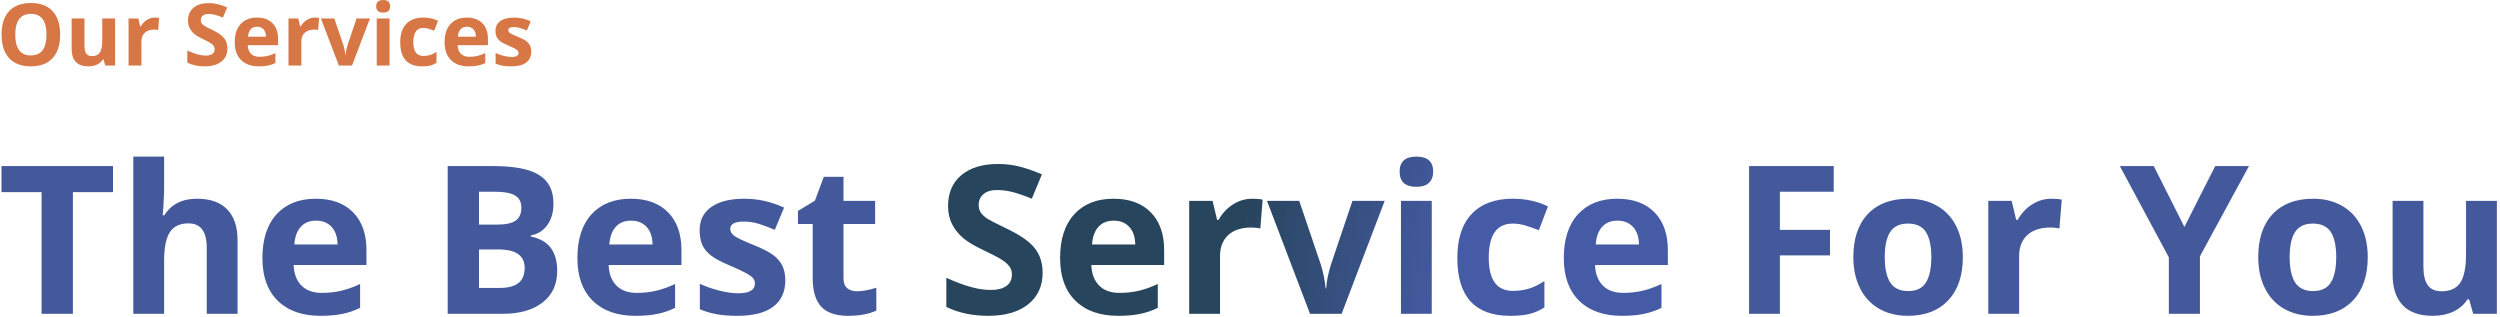
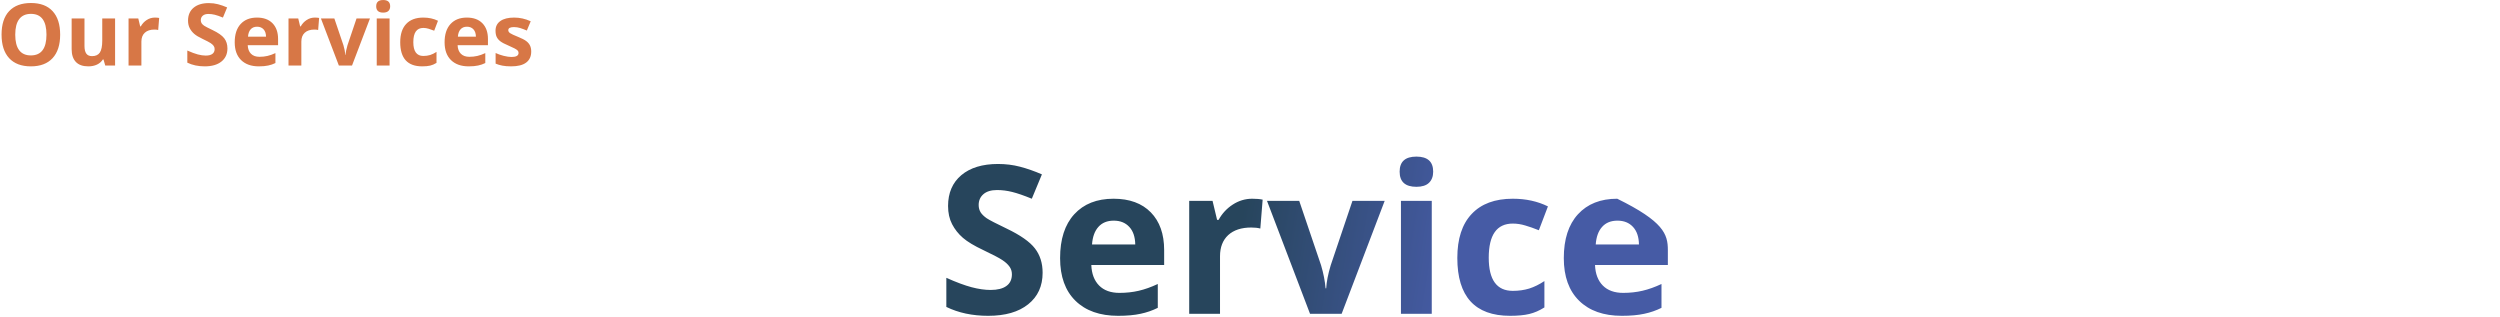
<svg xmlns="http://www.w3.org/2000/svg" width="725" height="92" viewBox="0 0 725 92" fill="none">
-   <path d="M21.139 91H12.057V55.727H0.426V48.168H32.77V55.727H21.139V91ZM68.893 91H59.957V71.869C59.957 67.143 58.199 64.779 54.684 64.779C52.184 64.779 50.377 65.629 49.264 67.328C48.15 69.027 47.594 71.781 47.594 75.59V91H38.658V45.414H47.594V54.701C47.594 55.424 47.525 57.123 47.389 59.799L47.184 62.435H47.652C49.645 59.232 52.809 57.631 57.145 57.631C60.992 57.631 63.912 58.666 65.904 60.736C67.897 62.807 68.893 65.775 68.893 69.643V91ZM91.656 63.988C89.762 63.988 88.277 64.594 87.203 65.805C86.129 66.996 85.514 68.695 85.357 70.902H97.897C97.857 68.695 97.281 66.996 96.168 65.805C95.055 64.594 93.551 63.988 91.656 63.988ZM92.916 91.586C87.643 91.586 83.522 90.131 80.553 87.221C77.584 84.311 76.1 80.189 76.1 74.857C76.1 69.369 77.467 65.131 80.201 62.143C82.955 59.135 86.754 57.631 91.598 57.631C96.227 57.631 99.83 58.949 102.408 61.586C104.986 64.223 106.275 67.865 106.275 72.514V76.85H85.152C85.25 79.389 86.002 81.371 87.408 82.797C88.814 84.223 90.787 84.936 93.326 84.936C95.299 84.936 97.164 84.731 98.922 84.32C100.68 83.91 102.516 83.256 104.43 82.357V89.272C102.867 90.053 101.197 90.629 99.42 91C97.643 91.391 95.475 91.586 92.916 91.586ZM129.83 48.168H143.16C149.234 48.168 153.639 49.037 156.373 50.775C159.127 52.494 160.504 55.238 160.504 59.008C160.504 61.566 159.898 63.666 158.688 65.307C157.496 66.947 155.904 67.934 153.912 68.266V68.559C156.627 69.164 158.58 70.297 159.771 71.957C160.982 73.617 161.588 75.824 161.588 78.578C161.588 82.484 160.172 85.531 157.34 87.719C154.527 89.906 150.699 91 145.855 91H129.83V48.168ZM138.912 65.131H144.186C146.646 65.131 148.424 64.75 149.518 63.988C150.631 63.227 151.188 61.967 151.188 60.209C151.188 58.568 150.582 57.397 149.371 56.693C148.18 55.971 146.285 55.609 143.688 55.609H138.912V65.131ZM138.912 72.338V83.5H144.83C147.33 83.5 149.176 83.022 150.367 82.064C151.559 81.107 152.154 79.643 152.154 77.67C152.154 74.115 149.615 72.338 144.537 72.338H138.912ZM183.004 63.988C181.109 63.988 179.625 64.594 178.551 65.805C177.477 66.996 176.861 68.695 176.705 70.902H189.244C189.205 68.695 188.629 66.996 187.516 65.805C186.402 64.594 184.898 63.988 183.004 63.988ZM184.264 91.586C178.99 91.586 174.869 90.131 171.9 87.221C168.932 84.311 167.447 80.189 167.447 74.857C167.447 69.369 168.814 65.131 171.549 62.143C174.303 59.135 178.102 57.631 182.945 57.631C187.574 57.631 191.178 58.949 193.756 61.586C196.334 64.223 197.623 67.865 197.623 72.514V76.85H176.5C176.598 79.389 177.35 81.371 178.756 82.797C180.162 84.223 182.135 84.936 184.674 84.936C186.646 84.936 188.512 84.731 190.27 84.32C192.027 83.91 193.863 83.256 195.777 82.357V89.272C194.215 90.053 192.545 90.629 190.768 91C188.99 91.391 186.822 91.586 184.264 91.586ZM227.74 81.273C227.74 84.633 226.568 87.191 224.225 88.949C221.9 90.707 218.414 91.586 213.766 91.586C211.383 91.586 209.352 91.42 207.672 91.088C205.992 90.775 204.42 90.307 202.955 89.682V82.299C204.615 83.08 206.48 83.734 208.551 84.262C210.641 84.789 212.477 85.053 214.059 85.053C217.301 85.053 218.922 84.115 218.922 82.24C218.922 81.537 218.707 80.971 218.277 80.541C217.848 80.092 217.105 79.594 216.051 79.047C214.996 78.481 213.59 77.826 211.832 77.084C209.312 76.029 207.457 75.053 206.266 74.154C205.094 73.256 204.234 72.231 203.688 71.078C203.16 69.906 202.896 68.471 202.896 66.772C202.896 63.861 204.02 61.615 206.266 60.033C208.531 58.432 211.734 57.631 215.875 57.631C219.82 57.631 223.658 58.49 227.389 60.209L224.693 66.654C223.053 65.951 221.52 65.375 220.094 64.926C218.668 64.477 217.213 64.252 215.729 64.252C213.092 64.252 211.773 64.965 211.773 66.391C211.773 67.191 212.193 67.885 213.033 68.471C213.893 69.057 215.758 69.926 218.629 71.078C221.188 72.113 223.062 73.08 224.254 73.978C225.445 74.877 226.324 75.912 226.891 77.084C227.457 78.256 227.74 79.652 227.74 81.273ZM248.512 84.467C250.074 84.467 251.949 84.125 254.137 83.441V90.092C251.91 91.088 249.176 91.586 245.934 91.586C242.359 91.586 239.752 90.688 238.111 88.891C236.49 87.074 235.68 84.359 235.68 80.746V64.955H231.402V61.176L236.324 58.188L238.902 51.273H244.615V58.246H253.785V64.955H244.615V80.746C244.615 82.016 244.967 82.953 245.67 83.559C246.393 84.164 247.34 84.467 248.512 84.467ZM516.168 91H507.232V48.168H531.783V55.609H516.168V66.654H530.699V74.066H516.168V91ZM546.578 74.564C546.578 77.807 547.105 80.258 548.16 81.918C549.234 83.578 550.973 84.408 553.375 84.408C555.758 84.408 557.467 83.588 558.502 81.947C559.557 80.287 560.084 77.826 560.084 74.564C560.084 71.322 559.557 68.891 558.502 67.269C557.447 65.648 555.719 64.838 553.316 64.838C550.934 64.838 549.215 65.648 548.16 67.269C547.105 68.871 546.578 71.303 546.578 74.564ZM569.225 74.564C569.225 79.897 567.818 84.066 565.006 87.074C562.193 90.082 558.277 91.586 553.258 91.586C550.113 91.586 547.34 90.902 544.938 89.535C542.535 88.148 540.689 86.166 539.4 83.588C538.111 81.01 537.467 78.002 537.467 74.564C537.467 69.213 538.863 65.053 541.656 62.084C544.449 59.115 548.375 57.631 553.434 57.631C556.578 57.631 559.352 58.315 561.754 59.682C564.156 61.049 566.002 63.012 567.291 65.57C568.58 68.129 569.225 71.127 569.225 74.564ZM594.889 57.631C596.1 57.631 597.105 57.719 597.906 57.895L597.232 66.273C596.51 66.078 595.631 65.981 594.596 65.981C591.744 65.981 589.518 66.713 587.916 68.178C586.334 69.643 585.543 71.693 585.543 74.33V91H576.607V58.246H583.375L584.693 63.754H585.133C586.148 61.918 587.516 60.443 589.234 59.33C590.973 58.197 592.857 57.631 594.889 57.631ZM633.473 65.805L642.408 48.168H652.193L637.984 74.33V91H628.961V74.623L614.752 48.168H624.596L633.473 65.805ZM664 74.564C664 77.807 664.527 80.258 665.582 81.918C666.656 83.578 668.395 84.408 670.797 84.408C673.18 84.408 674.889 83.588 675.924 81.947C676.979 80.287 677.506 77.826 677.506 74.564C677.506 71.322 676.979 68.891 675.924 67.269C674.869 65.648 673.141 64.838 670.738 64.838C668.355 64.838 666.637 65.648 665.582 67.269C664.527 68.871 664 71.303 664 74.564ZM686.646 74.564C686.646 79.897 685.24 84.066 682.428 87.074C679.615 90.082 675.699 91.586 670.68 91.586C667.535 91.586 664.762 90.902 662.359 89.535C659.957 88.148 658.111 86.166 656.822 83.588C655.533 81.01 654.889 78.002 654.889 74.564C654.889 69.213 656.285 65.053 659.078 62.084C661.871 59.115 665.797 57.631 670.855 57.631C674 57.631 676.773 58.315 679.176 59.682C681.578 61.049 683.424 63.012 684.713 65.57C686.002 68.129 686.646 71.127 686.646 74.564ZM717.232 91L716.031 86.811H715.562C714.605 88.334 713.248 89.516 711.49 90.356C709.732 91.176 707.73 91.586 705.484 91.586C701.637 91.586 698.736 90.561 696.783 88.51C694.83 86.439 693.854 83.471 693.854 79.603V58.246H702.789V77.377C702.789 79.74 703.209 81.518 704.049 82.709C704.889 83.881 706.227 84.467 708.062 84.467C710.562 84.467 712.369 83.637 713.482 81.977C714.596 80.297 715.152 77.523 715.152 73.656V58.246H724.088V91H717.232Z" fill="#44599C" />
-   <path d="M302.359 79.106C302.359 82.973 300.963 86.019 298.17 88.246C295.396 90.473 291.529 91.586 286.568 91.586C281.998 91.586 277.955 90.727 274.439 89.008V80.57C277.33 81.859 279.771 82.768 281.764 83.295C283.775 83.822 285.611 84.086 287.271 84.086C289.264 84.086 290.787 83.705 291.842 82.943C292.916 82.182 293.453 81.049 293.453 79.545C293.453 78.705 293.219 77.963 292.75 77.318C292.281 76.654 291.588 76.019 290.67 75.414C289.771 74.809 287.926 73.842 285.133 72.514C282.516 71.283 280.553 70.102 279.244 68.969C277.936 67.836 276.891 66.518 276.109 65.014C275.328 63.51 274.938 61.752 274.938 59.74C274.938 55.951 276.217 52.973 278.775 50.805C281.354 48.637 284.908 47.553 289.439 47.553C291.666 47.553 293.785 47.816 295.797 48.344C297.828 48.871 299.947 49.613 302.154 50.57L299.225 57.631C296.939 56.693 295.045 56.039 293.541 55.668C292.057 55.297 290.592 55.111 289.146 55.111C287.428 55.111 286.109 55.512 285.191 56.312C284.273 57.113 283.814 58.158 283.814 59.447C283.814 60.248 284 60.951 284.371 61.557C284.742 62.143 285.328 62.719 286.129 63.285C286.949 63.832 288.873 64.828 291.9 66.273C295.904 68.188 298.648 70.111 300.133 72.045C301.617 73.959 302.359 76.312 302.359 79.106ZM322.984 63.988C321.09 63.988 319.605 64.594 318.531 65.805C317.457 66.996 316.842 68.695 316.686 70.902H329.225C329.186 68.695 328.609 66.996 327.496 65.805C326.383 64.594 324.879 63.988 322.984 63.988ZM324.244 91.586C318.971 91.586 314.85 90.131 311.881 87.221C308.912 84.311 307.428 80.189 307.428 74.857C307.428 69.369 308.795 65.131 311.529 62.143C314.283 59.135 318.082 57.631 322.926 57.631C327.555 57.631 331.158 58.949 333.736 61.586C336.314 64.223 337.604 67.865 337.604 72.514V76.85H316.48C316.578 79.389 317.33 81.371 318.736 82.797C320.143 84.223 322.115 84.936 324.654 84.936C326.627 84.936 328.492 84.731 330.25 84.32C332.008 83.91 333.844 83.256 335.758 82.357V89.272C334.195 90.053 332.525 90.629 330.748 91C328.971 91.391 326.803 91.586 324.244 91.586ZM363.15 57.631C364.361 57.631 365.367 57.719 366.168 57.895L365.494 66.273C364.771 66.078 363.893 65.981 362.857 65.981C360.006 65.981 357.779 66.713 356.178 68.178C354.596 69.643 353.805 71.693 353.805 74.33V91H344.869V58.246H351.637L352.955 63.754H353.395C354.41 61.918 355.777 60.443 357.496 59.33C359.234 58.197 361.119 57.631 363.15 57.631ZM379.908 91L367.428 58.246H376.773L383.102 76.908C383.805 79.272 384.244 81.508 384.42 83.617H384.596C384.693 81.742 385.133 79.506 385.914 76.908L392.213 58.246H401.559L389.078 91H379.908ZM405.895 49.779C405.895 46.869 407.516 45.414 410.758 45.414C414 45.414 415.621 46.869 415.621 49.779C415.621 51.166 415.211 52.25 414.391 53.031C413.59 53.793 412.379 54.174 410.758 54.174C407.516 54.174 405.895 52.709 405.895 49.779ZM415.211 91H406.275V58.246H415.211V91ZM437.916 91.586C427.721 91.586 422.623 85.99 422.623 74.799C422.623 69.232 424.01 64.984 426.783 62.055C429.557 59.105 433.531 57.631 438.707 57.631C442.496 57.631 445.895 58.373 448.902 59.857L446.266 66.772C444.859 66.205 443.551 65.746 442.34 65.394C441.129 65.023 439.918 64.838 438.707 64.838C434.059 64.838 431.734 68.139 431.734 74.74C431.734 81.147 434.059 84.35 438.707 84.35C440.426 84.35 442.018 84.125 443.482 83.676C444.947 83.207 446.412 82.484 447.877 81.508V89.154C446.432 90.072 444.967 90.707 443.482 91.059C442.018 91.41 440.162 91.586 437.916 91.586ZM469.059 63.988C467.164 63.988 465.68 64.594 464.605 65.805C463.531 66.996 462.916 68.695 462.76 70.902H475.299C475.26 68.695 474.684 66.996 473.57 65.805C472.457 64.594 470.953 63.988 469.059 63.988ZM470.318 91.586C465.045 91.586 460.924 90.131 457.955 87.221C454.986 84.311 453.502 80.189 453.502 74.857C453.502 69.369 454.869 65.131 457.604 62.143C460.357 59.135 464.156 57.631 469 57.631C473.629 57.631 477.232 58.949 479.811 61.586C482.389 64.223 483.678 67.865 483.678 72.514V76.85H462.555C462.652 79.389 463.404 81.371 464.811 82.797C466.217 84.223 468.189 84.936 470.729 84.936C472.701 84.936 474.566 84.731 476.324 84.32C478.082 83.91 479.918 83.256 481.832 82.357V89.272C480.27 90.053 478.6 90.629 476.822 91C475.045 91.391 472.877 91.586 470.318 91.586Z" fill="url(#paint0_linear_507_0)" />
+   <path d="M302.359 79.106C302.359 82.973 300.963 86.019 298.17 88.246C295.396 90.473 291.529 91.586 286.568 91.586C281.998 91.586 277.955 90.727 274.439 89.008V80.57C277.33 81.859 279.771 82.768 281.764 83.295C283.775 83.822 285.611 84.086 287.271 84.086C289.264 84.086 290.787 83.705 291.842 82.943C292.916 82.182 293.453 81.049 293.453 79.545C293.453 78.705 293.219 77.963 292.75 77.318C292.281 76.654 291.588 76.019 290.67 75.414C289.771 74.809 287.926 73.842 285.133 72.514C282.516 71.283 280.553 70.102 279.244 68.969C277.936 67.836 276.891 66.518 276.109 65.014C275.328 63.51 274.938 61.752 274.938 59.74C274.938 55.951 276.217 52.973 278.775 50.805C281.354 48.637 284.908 47.553 289.439 47.553C291.666 47.553 293.785 47.816 295.797 48.344C297.828 48.871 299.947 49.613 302.154 50.57L299.225 57.631C296.939 56.693 295.045 56.039 293.541 55.668C292.057 55.297 290.592 55.111 289.146 55.111C287.428 55.111 286.109 55.512 285.191 56.312C284.273 57.113 283.814 58.158 283.814 59.447C283.814 60.248 284 60.951 284.371 61.557C284.742 62.143 285.328 62.719 286.129 63.285C286.949 63.832 288.873 64.828 291.9 66.273C295.904 68.188 298.648 70.111 300.133 72.045C301.617 73.959 302.359 76.312 302.359 79.106ZM322.984 63.988C321.09 63.988 319.605 64.594 318.531 65.805C317.457 66.996 316.842 68.695 316.686 70.902H329.225C329.186 68.695 328.609 66.996 327.496 65.805C326.383 64.594 324.879 63.988 322.984 63.988ZM324.244 91.586C318.971 91.586 314.85 90.131 311.881 87.221C308.912 84.311 307.428 80.189 307.428 74.857C307.428 69.369 308.795 65.131 311.529 62.143C314.283 59.135 318.082 57.631 322.926 57.631C327.555 57.631 331.158 58.949 333.736 61.586C336.314 64.223 337.604 67.865 337.604 72.514V76.85H316.48C316.578 79.389 317.33 81.371 318.736 82.797C320.143 84.223 322.115 84.936 324.654 84.936C326.627 84.936 328.492 84.731 330.25 84.32C332.008 83.91 333.844 83.256 335.758 82.357V89.272C334.195 90.053 332.525 90.629 330.748 91C328.971 91.391 326.803 91.586 324.244 91.586ZM363.15 57.631C364.361 57.631 365.367 57.719 366.168 57.895L365.494 66.273C364.771 66.078 363.893 65.981 362.857 65.981C360.006 65.981 357.779 66.713 356.178 68.178C354.596 69.643 353.805 71.693 353.805 74.33V91H344.869V58.246H351.637L352.955 63.754H353.395C354.41 61.918 355.777 60.443 357.496 59.33C359.234 58.197 361.119 57.631 363.15 57.631ZM379.908 91L367.428 58.246H376.773L383.102 76.908C383.805 79.272 384.244 81.508 384.42 83.617H384.596C384.693 81.742 385.133 79.506 385.914 76.908L392.213 58.246H401.559L389.078 91H379.908ZM405.895 49.779C405.895 46.869 407.516 45.414 410.758 45.414C414 45.414 415.621 46.869 415.621 49.779C415.621 51.166 415.211 52.25 414.391 53.031C413.59 53.793 412.379 54.174 410.758 54.174C407.516 54.174 405.895 52.709 405.895 49.779ZM415.211 91H406.275V58.246H415.211V91ZM437.916 91.586C427.721 91.586 422.623 85.99 422.623 74.799C422.623 69.232 424.01 64.984 426.783 62.055C429.557 59.105 433.531 57.631 438.707 57.631C442.496 57.631 445.895 58.373 448.902 59.857L446.266 66.772C444.859 66.205 443.551 65.746 442.34 65.394C441.129 65.023 439.918 64.838 438.707 64.838C434.059 64.838 431.734 68.139 431.734 74.74C431.734 81.147 434.059 84.35 438.707 84.35C440.426 84.35 442.018 84.125 443.482 83.676C444.947 83.207 446.412 82.484 447.877 81.508V89.154C446.432 90.072 444.967 90.707 443.482 91.059C442.018 91.41 440.162 91.586 437.916 91.586ZM469.059 63.988C467.164 63.988 465.68 64.594 464.605 65.805C463.531 66.996 462.916 68.695 462.76 70.902H475.299C475.26 68.695 474.684 66.996 473.57 65.805C472.457 64.594 470.953 63.988 469.059 63.988ZM470.318 91.586C465.045 91.586 460.924 90.131 457.955 87.221C454.986 84.311 453.502 80.189 453.502 74.857C453.502 69.369 454.869 65.131 457.604 62.143C460.357 59.135 464.156 57.631 469 57.631C482.389 64.223 483.678 67.865 483.678 72.514V76.85H462.555C462.652 79.389 463.404 81.371 464.811 82.797C466.217 84.223 468.189 84.936 470.729 84.936C472.701 84.936 474.566 84.731 476.324 84.32C478.082 83.91 479.918 83.256 481.832 82.357V89.272C480.27 90.053 478.6 90.629 476.822 91C475.045 91.391 472.877 91.586 470.318 91.586Z" fill="url(#paint0_linear_507_0)" />
  <path d="M17.445 10.052C17.445 13.006 16.712 15.277 15.248 16.864C13.783 18.451 11.683 19.244 8.949 19.244C6.214 19.244 4.115 18.451 2.65 16.864C1.185 15.277 0.453 12.998 0.453 10.028C0.453 7.057 1.185 4.791 2.65 3.229C4.123 1.658 6.231 0.873 8.973 0.873C11.716 0.873 13.811 1.662 15.26 3.241C16.716 4.819 17.445 7.09 17.445 10.052ZM4.42 10.052C4.42 12.046 4.798 13.547 5.555 14.557C6.312 15.566 7.443 16.07 8.949 16.07C11.968 16.07 13.477 14.064 13.477 10.052C13.477 6.032 11.976 4.022 8.973 4.022C7.468 4.022 6.332 4.531 5.567 5.548C4.802 6.557 4.42 8.058 4.42 10.052ZM30.519 19L30.018 17.254H29.823C29.424 17.889 28.858 18.381 28.126 18.731C27.394 19.073 26.559 19.244 25.623 19.244C24.02 19.244 22.812 18.817 21.998 17.962C21.184 17.1 20.777 15.863 20.777 14.252V5.353H24.5V13.324C24.5 14.308 24.675 15.049 25.025 15.545C25.375 16.034 25.933 16.278 26.698 16.278C27.739 16.278 28.492 15.932 28.956 15.24C29.42 14.54 29.652 13.385 29.652 11.773V5.353H33.375V19H30.519ZM44.898 5.096C45.403 5.096 45.822 5.133 46.156 5.206L45.875 8.697C45.574 8.616 45.208 8.575 44.776 8.575C43.588 8.575 42.66 8.88 41.993 9.491C41.334 10.101 41.004 10.956 41.004 12.054V19H37.281V5.353H40.101L40.65 7.647H40.834C41.257 6.882 41.826 6.268 42.542 5.804C43.267 5.332 44.052 5.096 44.898 5.096ZM65.956 14.044C65.956 15.655 65.374 16.925 64.21 17.852C63.054 18.78 61.443 19.244 59.376 19.244C57.472 19.244 55.787 18.886 54.322 18.17V14.654C55.527 15.191 56.544 15.57 57.374 15.79C58.212 16.009 58.977 16.119 59.669 16.119C60.499 16.119 61.134 15.96 61.573 15.643C62.021 15.326 62.245 14.854 62.245 14.227C62.245 13.877 62.147 13.568 61.952 13.299C61.756 13.023 61.467 12.758 61.085 12.506C60.711 12.254 59.942 11.851 58.778 11.297C57.687 10.785 56.87 10.292 56.324 9.82C55.779 9.348 55.344 8.799 55.018 8.172C54.693 7.546 54.53 6.813 54.53 5.975C54.53 4.396 55.063 3.155 56.129 2.252C57.203 1.349 58.684 0.897 60.572 0.897C61.5 0.897 62.383 1.007 63.221 1.227C64.067 1.446 64.951 1.756 65.87 2.154L64.649 5.096C63.697 4.706 62.908 4.433 62.281 4.278C61.663 4.124 61.052 4.046 60.45 4.046C59.734 4.046 59.185 4.213 58.802 4.547C58.42 4.881 58.228 5.316 58.228 5.853C58.228 6.187 58.306 6.48 58.46 6.732C58.615 6.976 58.859 7.216 59.193 7.452C59.535 7.68 60.336 8.095 61.598 8.697C63.266 9.495 64.409 10.296 65.028 11.102C65.646 11.9 65.956 12.88 65.956 14.044ZM74.549 7.745C73.76 7.745 73.141 7.997 72.694 8.502C72.246 8.998 71.99 9.706 71.925 10.626H77.149C77.133 9.706 76.893 8.998 76.429 8.502C75.965 7.997 75.339 7.745 74.549 7.745ZM75.074 19.244C72.877 19.244 71.16 18.638 69.923 17.425C68.686 16.213 68.067 14.496 68.067 12.274C68.067 9.987 68.637 8.221 69.776 6.976C70.924 5.723 72.507 5.096 74.525 5.096C76.454 5.096 77.955 5.646 79.029 6.744C80.103 7.843 80.641 9.361 80.641 11.297V13.104H71.839C71.88 14.162 72.193 14.988 72.779 15.582C73.365 16.176 74.187 16.473 75.245 16.473C76.067 16.473 76.844 16.388 77.577 16.217C78.309 16.046 79.074 15.773 79.872 15.399V18.28C79.221 18.605 78.525 18.845 77.784 19C77.044 19.163 76.14 19.244 75.074 19.244ZM91.285 5.096C91.79 5.096 92.209 5.133 92.543 5.206L92.262 8.697C91.961 8.616 91.594 8.575 91.163 8.575C89.975 8.575 89.047 8.88 88.38 9.491C87.721 10.101 87.391 10.956 87.391 12.054V19H83.668V5.353H86.488L87.037 7.647H87.22C87.643 6.882 88.213 6.268 88.929 5.804C89.653 5.332 90.439 5.096 91.285 5.096ZM98.268 19L93.067 5.353H96.961L99.598 13.128C99.891 14.113 100.074 15.045 100.147 15.924H100.221C100.261 15.143 100.444 14.211 100.77 13.128L103.395 5.353H107.289L102.088 19H98.268ZM109.095 1.825C109.095 0.612 109.771 0.006 111.122 0.006C112.472 0.006 113.148 0.612 113.148 1.825C113.148 2.403 112.977 2.854 112.635 3.18C112.302 3.497 111.797 3.656 111.122 3.656C109.771 3.656 109.095 3.045 109.095 1.825ZM112.977 19H109.254V5.353H112.977V19ZM122.438 19.244C118.189 19.244 116.065 16.913 116.065 12.249C116.065 9.93 116.643 8.16 117.799 6.939C118.954 5.711 120.611 5.096 122.767 5.096C124.346 5.096 125.762 5.405 127.015 6.024L125.917 8.905C125.331 8.669 124.785 8.478 124.281 8.331C123.776 8.176 123.272 8.099 122.767 8.099C120.83 8.099 119.862 9.474 119.862 12.225C119.862 14.894 120.83 16.229 122.767 16.229C123.483 16.229 124.146 16.135 124.757 15.948C125.367 15.753 125.978 15.452 126.588 15.045V18.231C125.986 18.613 125.375 18.878 124.757 19.024C124.146 19.171 123.373 19.244 122.438 19.244ZM135.414 7.745C134.624 7.745 134.006 7.997 133.558 8.502C133.111 8.998 132.854 9.706 132.789 10.626H138.014C137.997 9.706 137.757 8.998 137.293 8.502C136.83 7.997 136.203 7.745 135.414 7.745ZM135.938 19.244C133.741 19.244 132.024 18.638 130.787 17.425C129.55 16.213 128.932 14.496 128.932 12.274C128.932 9.987 129.501 8.221 130.641 6.976C131.788 5.723 133.371 5.096 135.389 5.096C137.318 5.096 138.819 5.646 139.894 6.744C140.968 7.843 141.505 9.361 141.505 11.297V13.104H132.704C132.744 14.162 133.058 14.988 133.644 15.582C134.229 16.176 135.051 16.473 136.109 16.473C136.931 16.473 137.708 16.388 138.441 16.217C139.173 16.046 139.938 15.773 140.736 15.399V18.28C140.085 18.605 139.389 18.845 138.648 19C137.908 19.163 137.005 19.244 135.938 19.244ZM154.054 14.947C154.054 16.347 153.565 17.413 152.589 18.145C151.62 18.878 150.168 19.244 148.231 19.244C147.238 19.244 146.392 19.175 145.692 19.037C144.992 18.906 144.337 18.711 143.727 18.451V15.374C144.418 15.7 145.195 15.973 146.058 16.192C146.929 16.412 147.694 16.522 148.353 16.522C149.704 16.522 150.379 16.131 150.379 15.35C150.379 15.057 150.29 14.821 150.111 14.642C149.932 14.455 149.623 14.247 149.183 14.02C148.744 13.784 148.158 13.511 147.425 13.202C146.375 12.762 145.602 12.355 145.106 11.981C144.618 11.607 144.26 11.179 144.032 10.699C143.812 10.211 143.702 9.613 143.702 8.905C143.702 7.692 144.17 6.756 145.106 6.097C146.05 5.43 147.385 5.096 149.11 5.096C150.754 5.096 152.353 5.454 153.907 6.17L152.784 8.856C152.101 8.563 151.462 8.323 150.868 8.136C150.274 7.949 149.667 7.855 149.049 7.855C147.95 7.855 147.401 8.152 147.401 8.746C147.401 9.08 147.576 9.369 147.926 9.613C148.284 9.857 149.061 10.219 150.257 10.699C151.323 11.13 152.105 11.533 152.601 11.908C153.097 12.282 153.464 12.713 153.7 13.202C153.936 13.69 154.054 14.272 154.054 14.947Z" fill="#D77746" />
  <defs>
    <linearGradient id="paint0_linear_507_0" x1="279.5" y1="57" x2="490" y2="91" gradientUnits="userSpaceOnUse">
      <stop offset="0.378" stop-color="#27455C" />
      <stop offset="0.673" stop-color="#465BA5" />
    </linearGradient>
  </defs>
</svg>